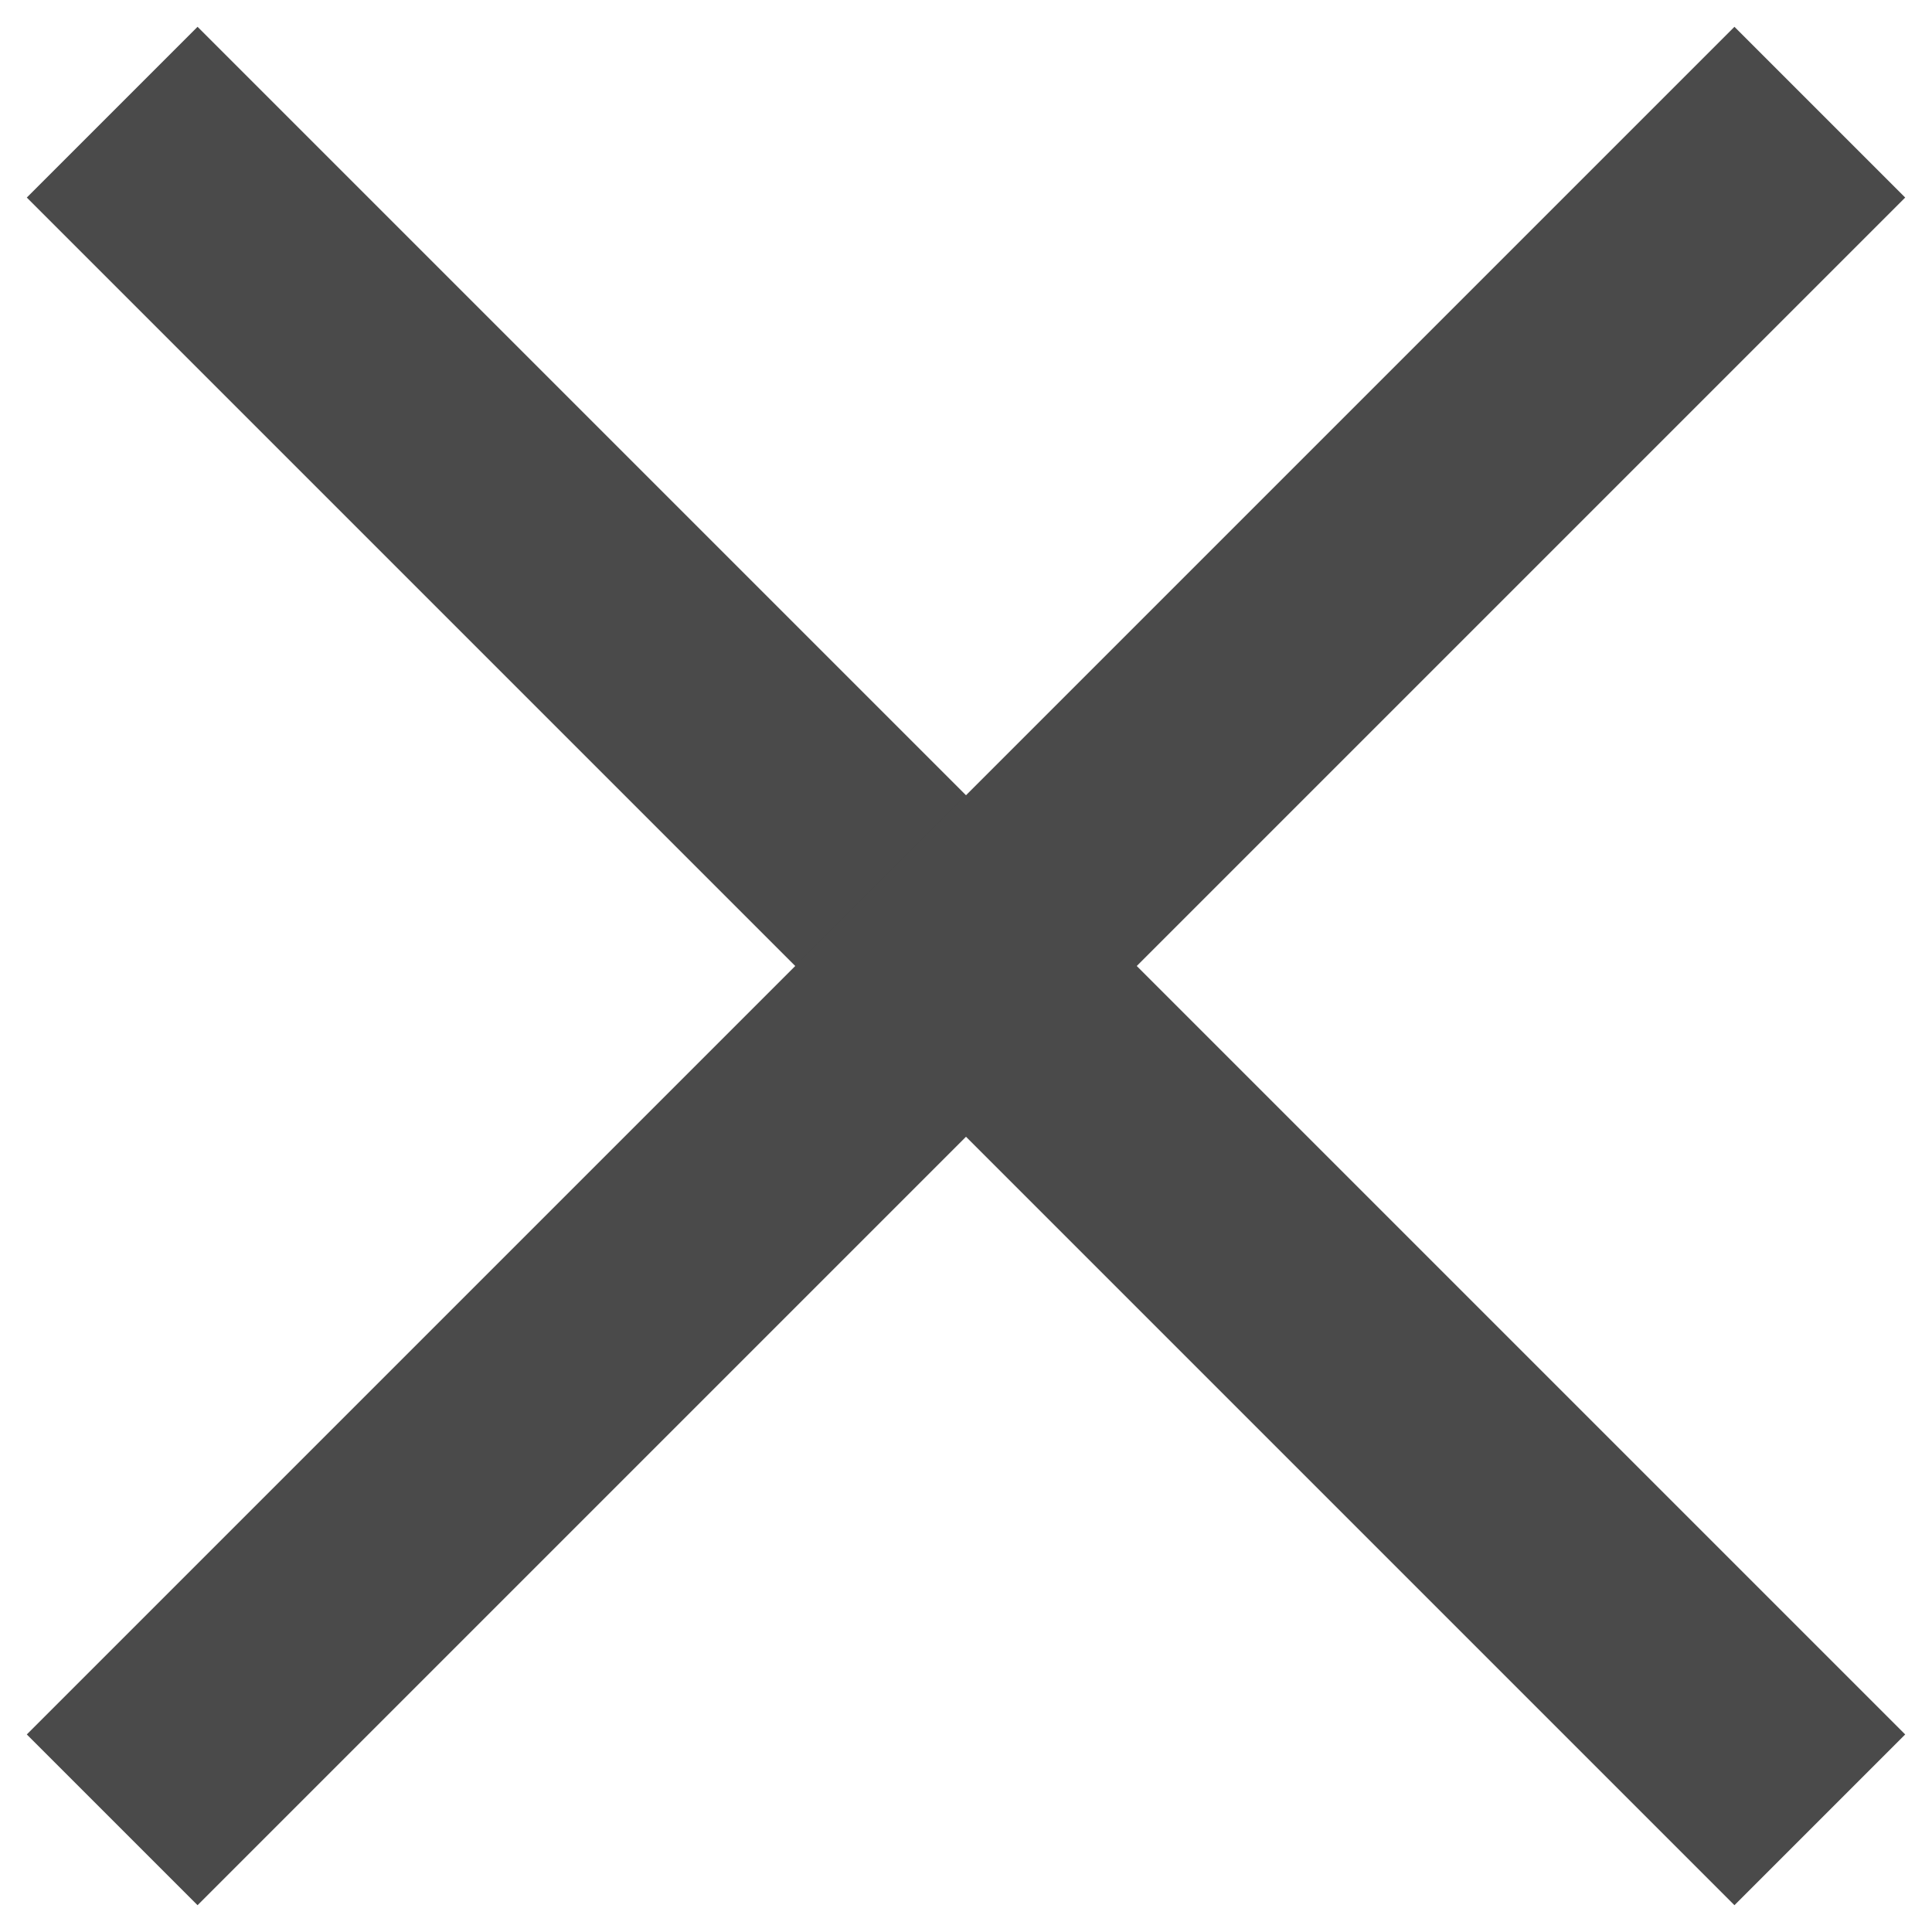
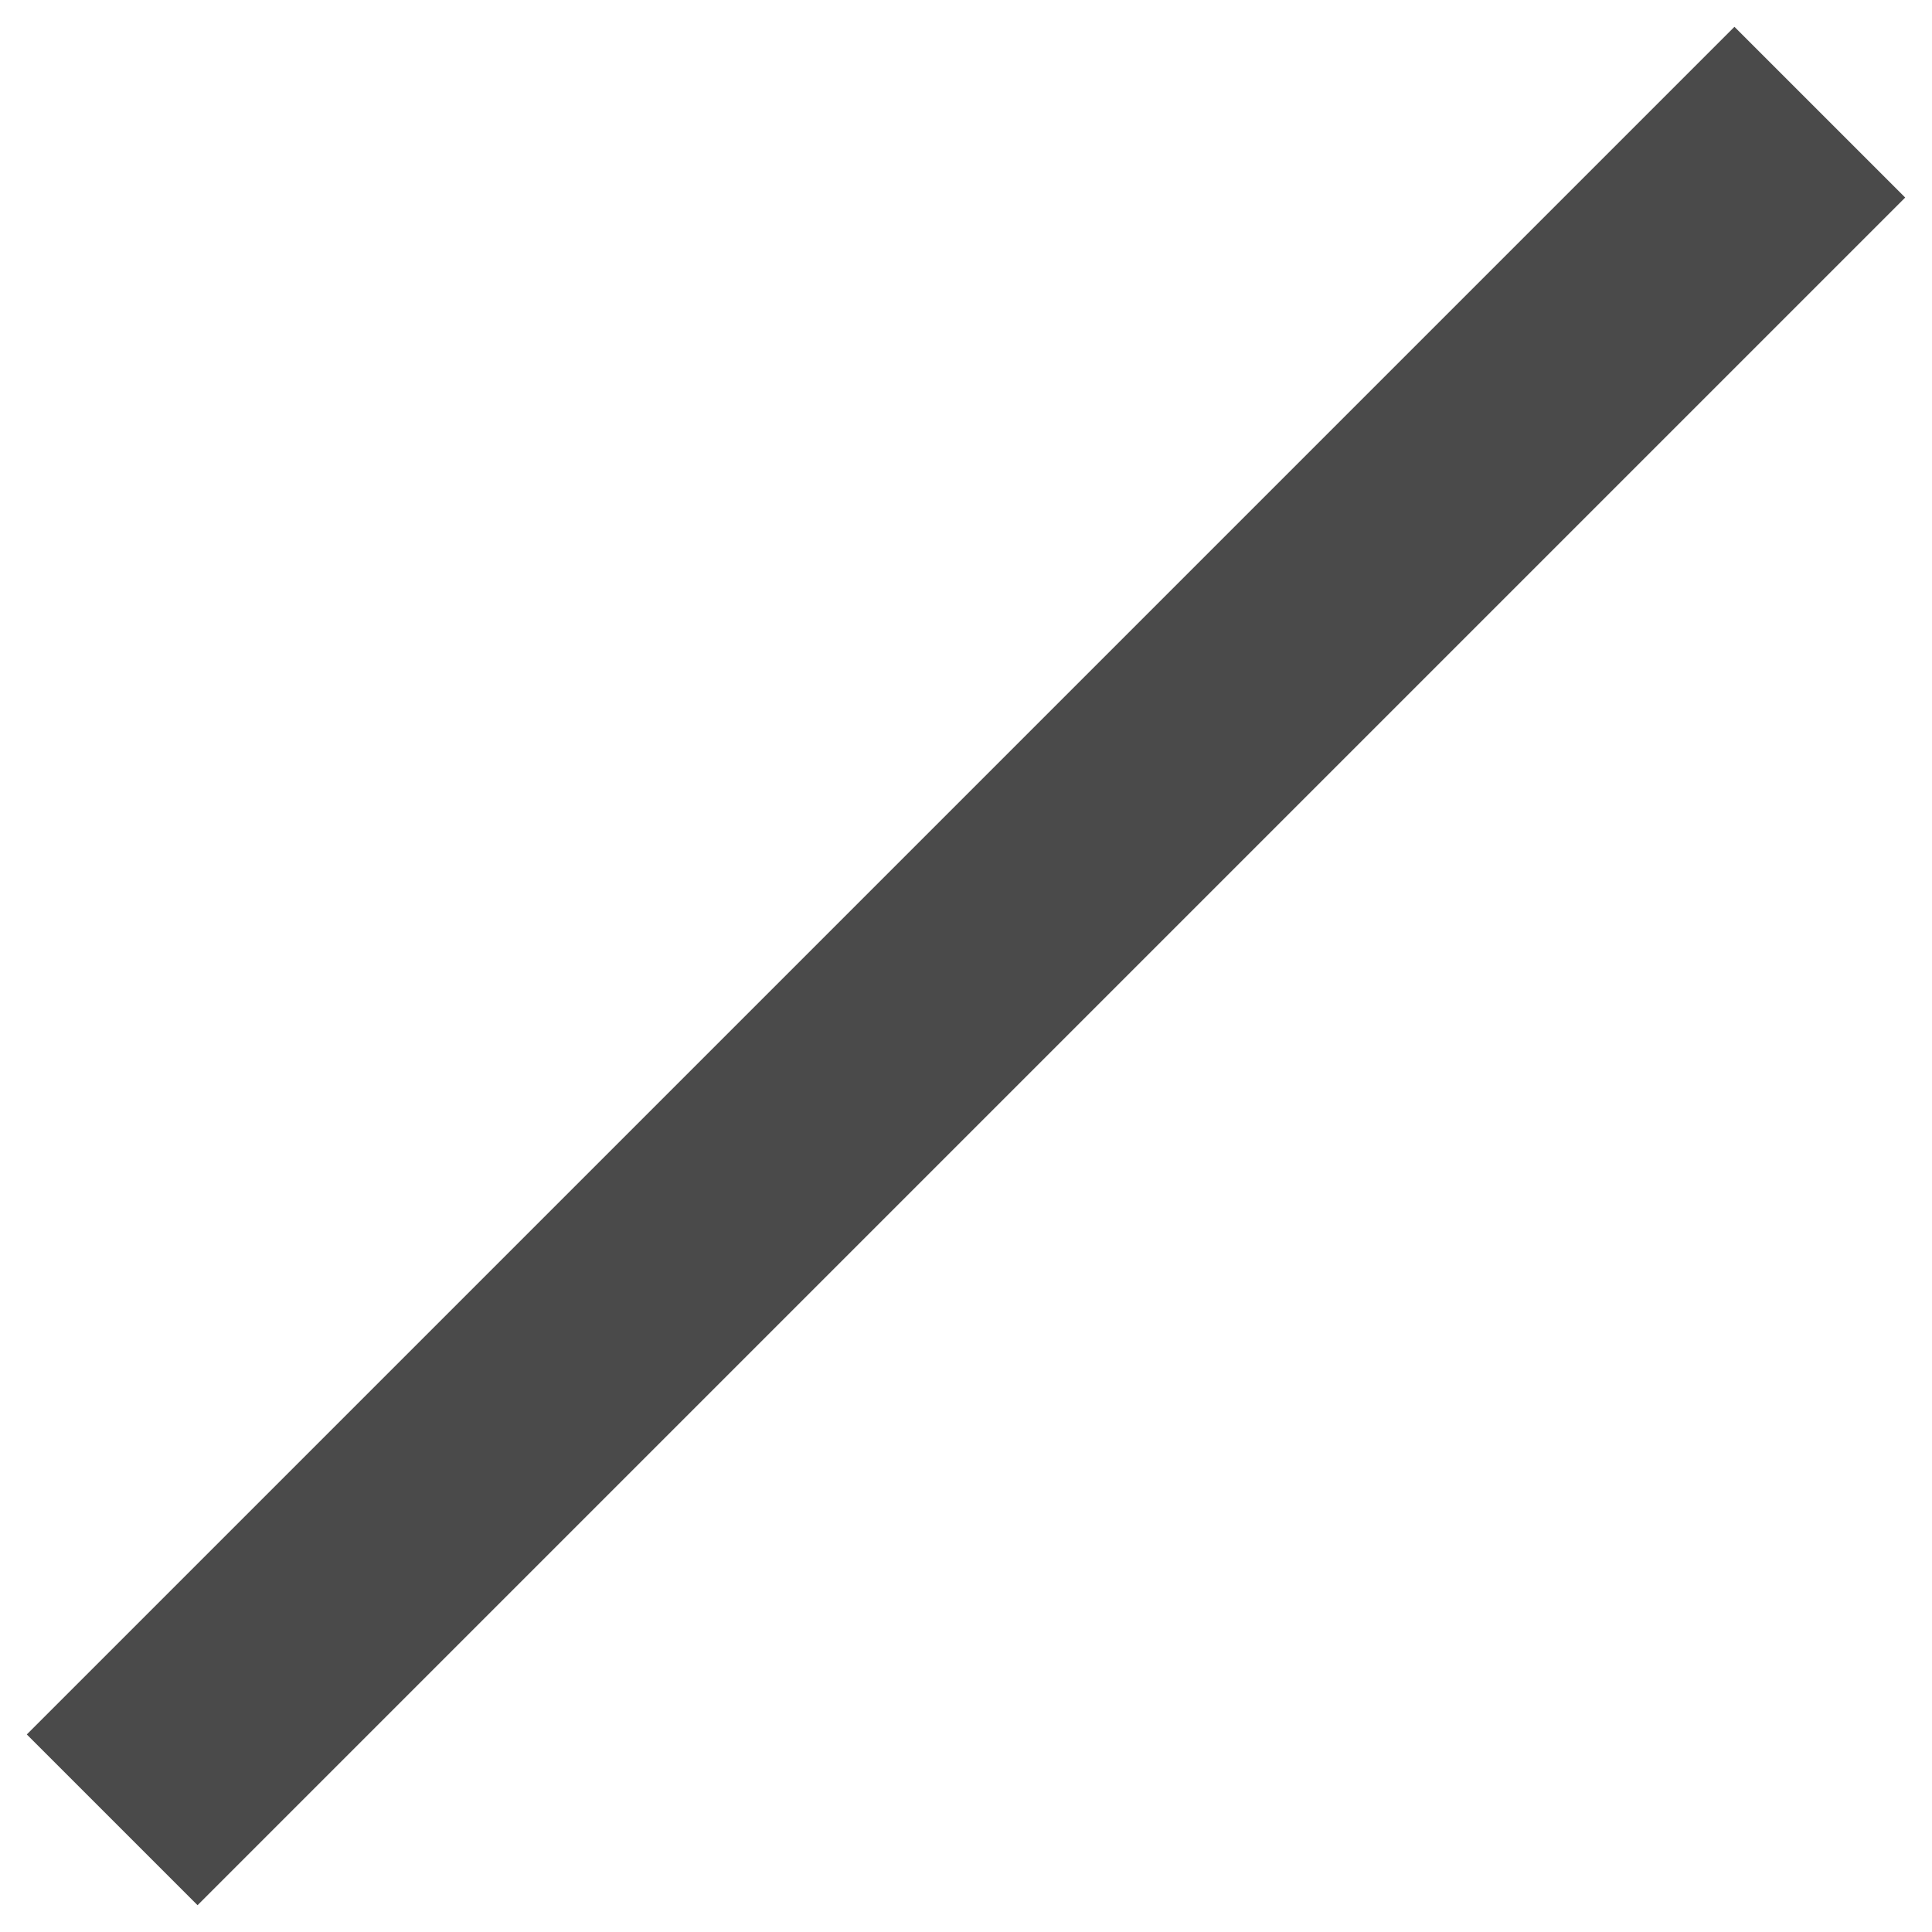
<svg xmlns="http://www.w3.org/2000/svg" width="16" height="16" viewBox="0 0 16 16">
  <g fill="#4A4A4A" fill-rule="nonzero">
-     <path d="M.222 1.636l14.142 14.142 1.414-1.414L1.636.222z" />
    <path d="M14.364.222L.222 14.364l1.414 1.414L15.778 1.636z" />
  </g>
</svg>